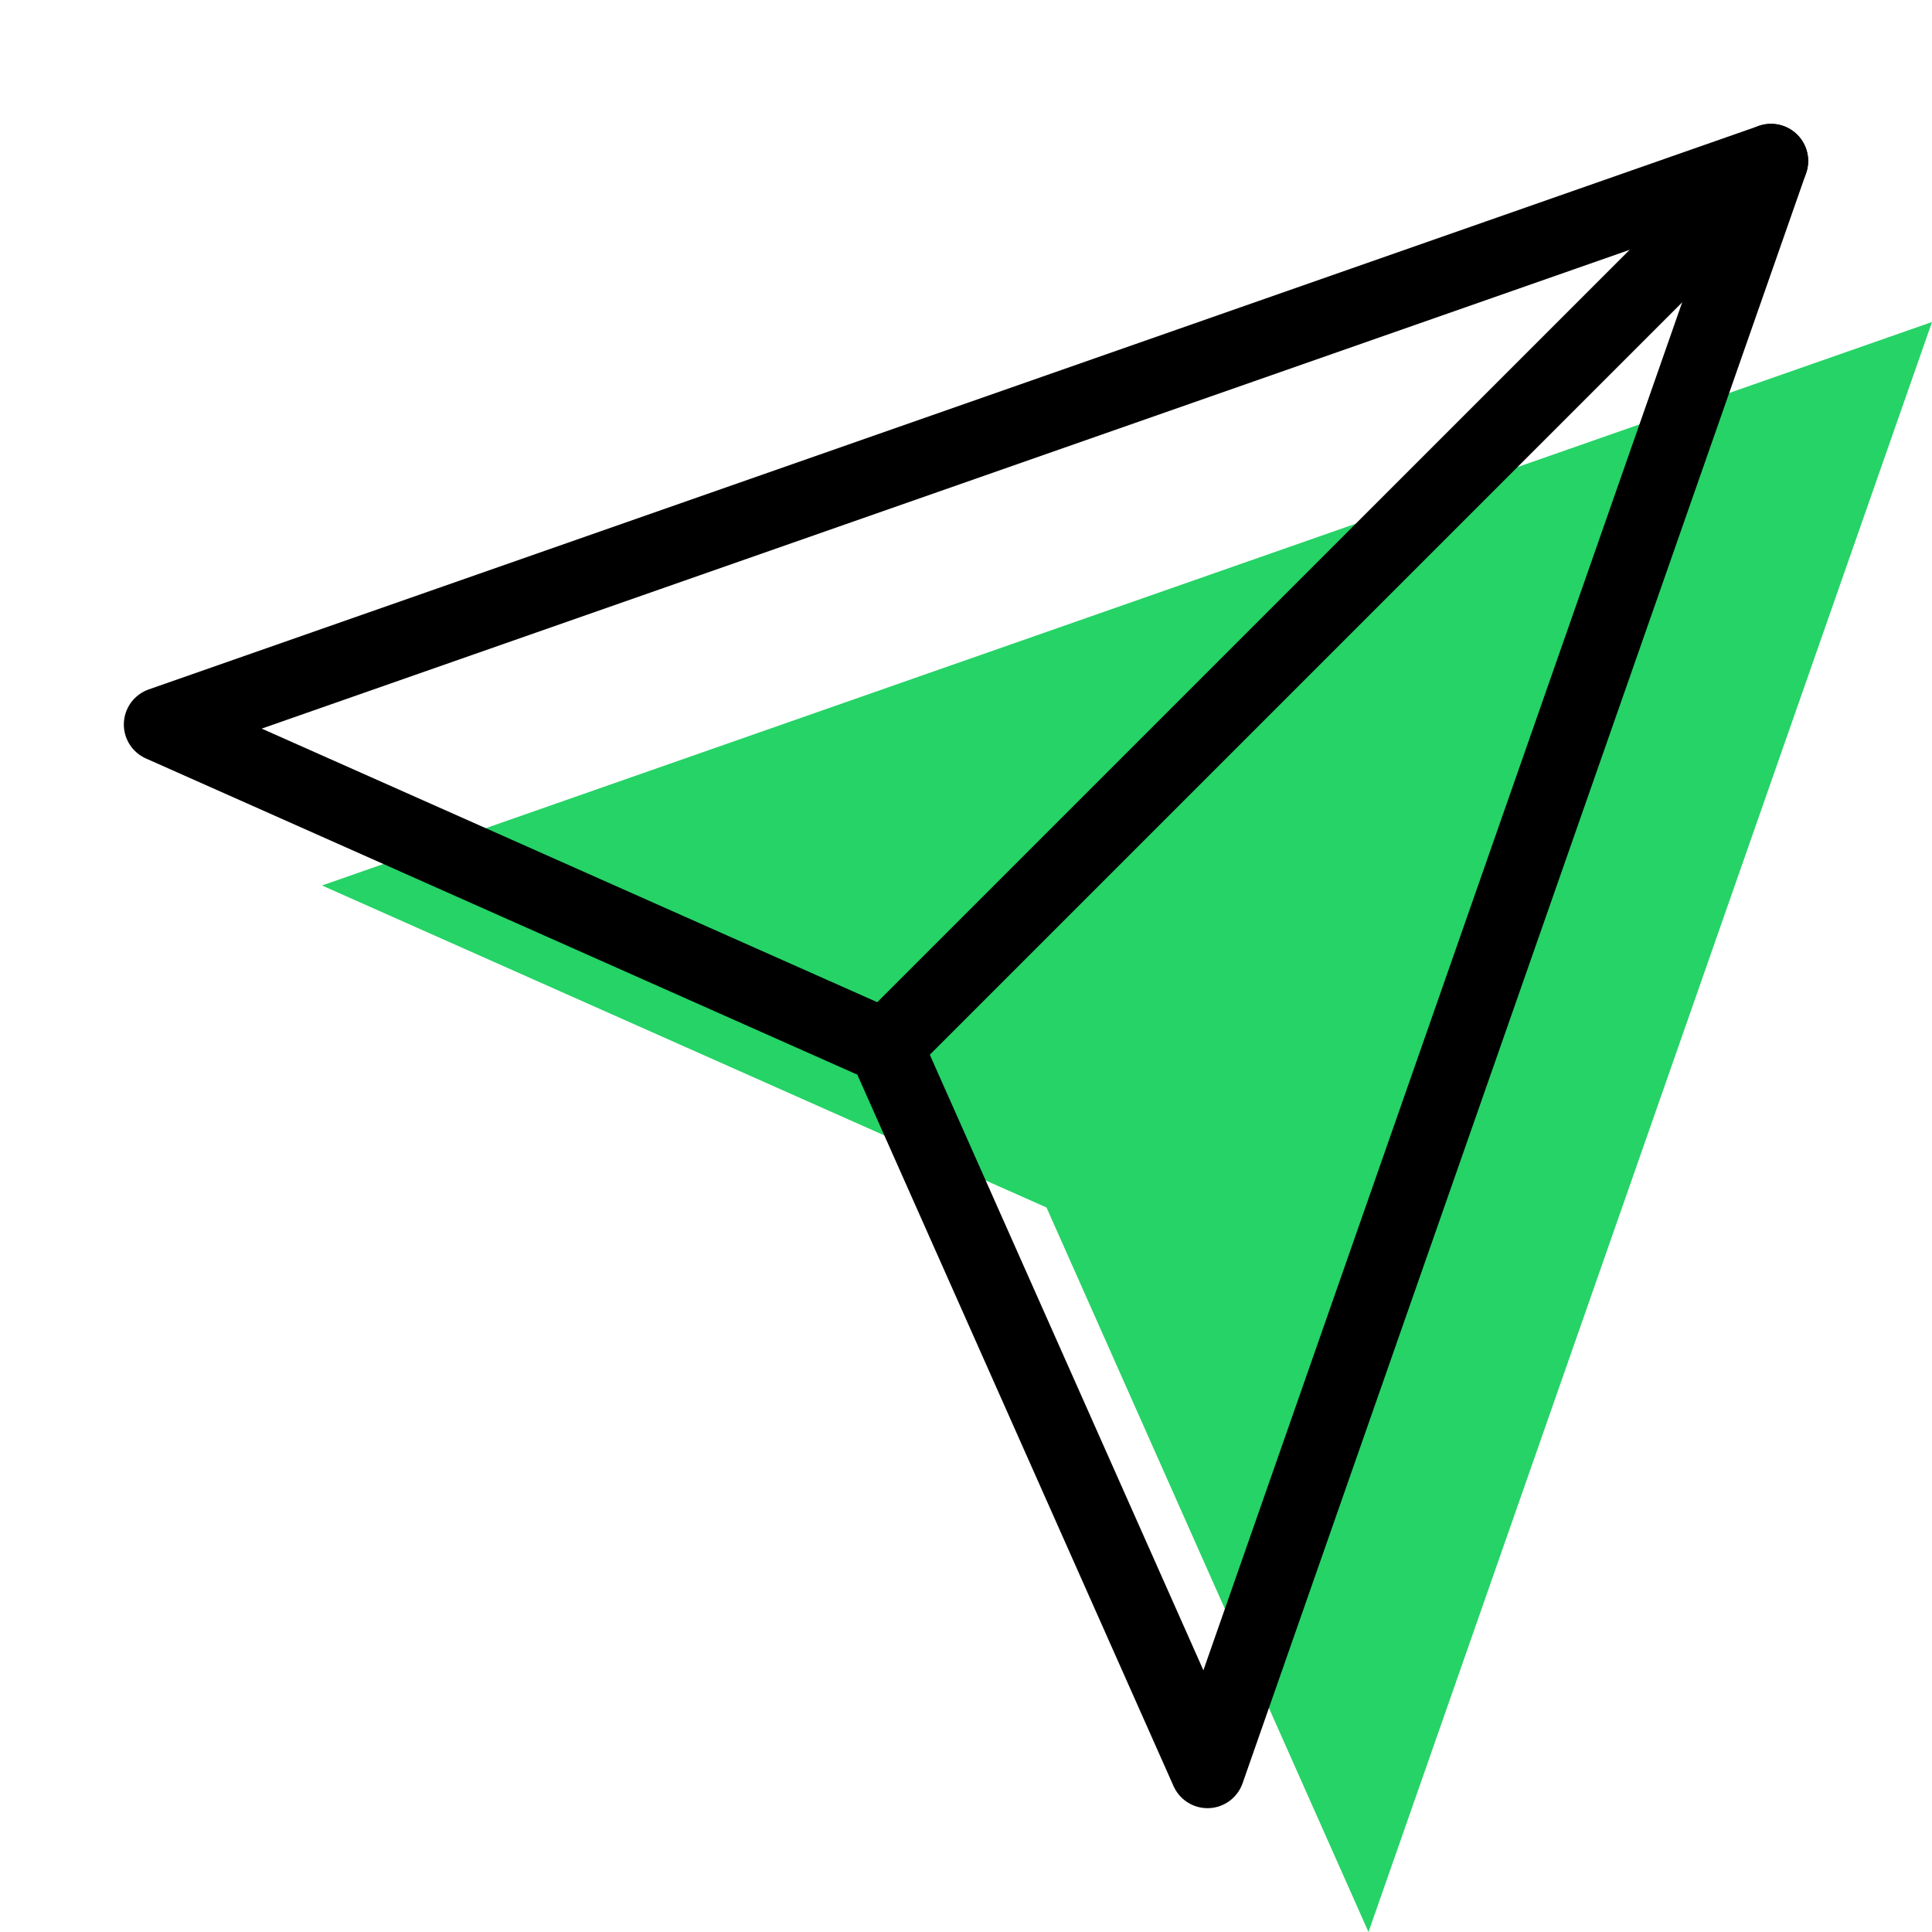
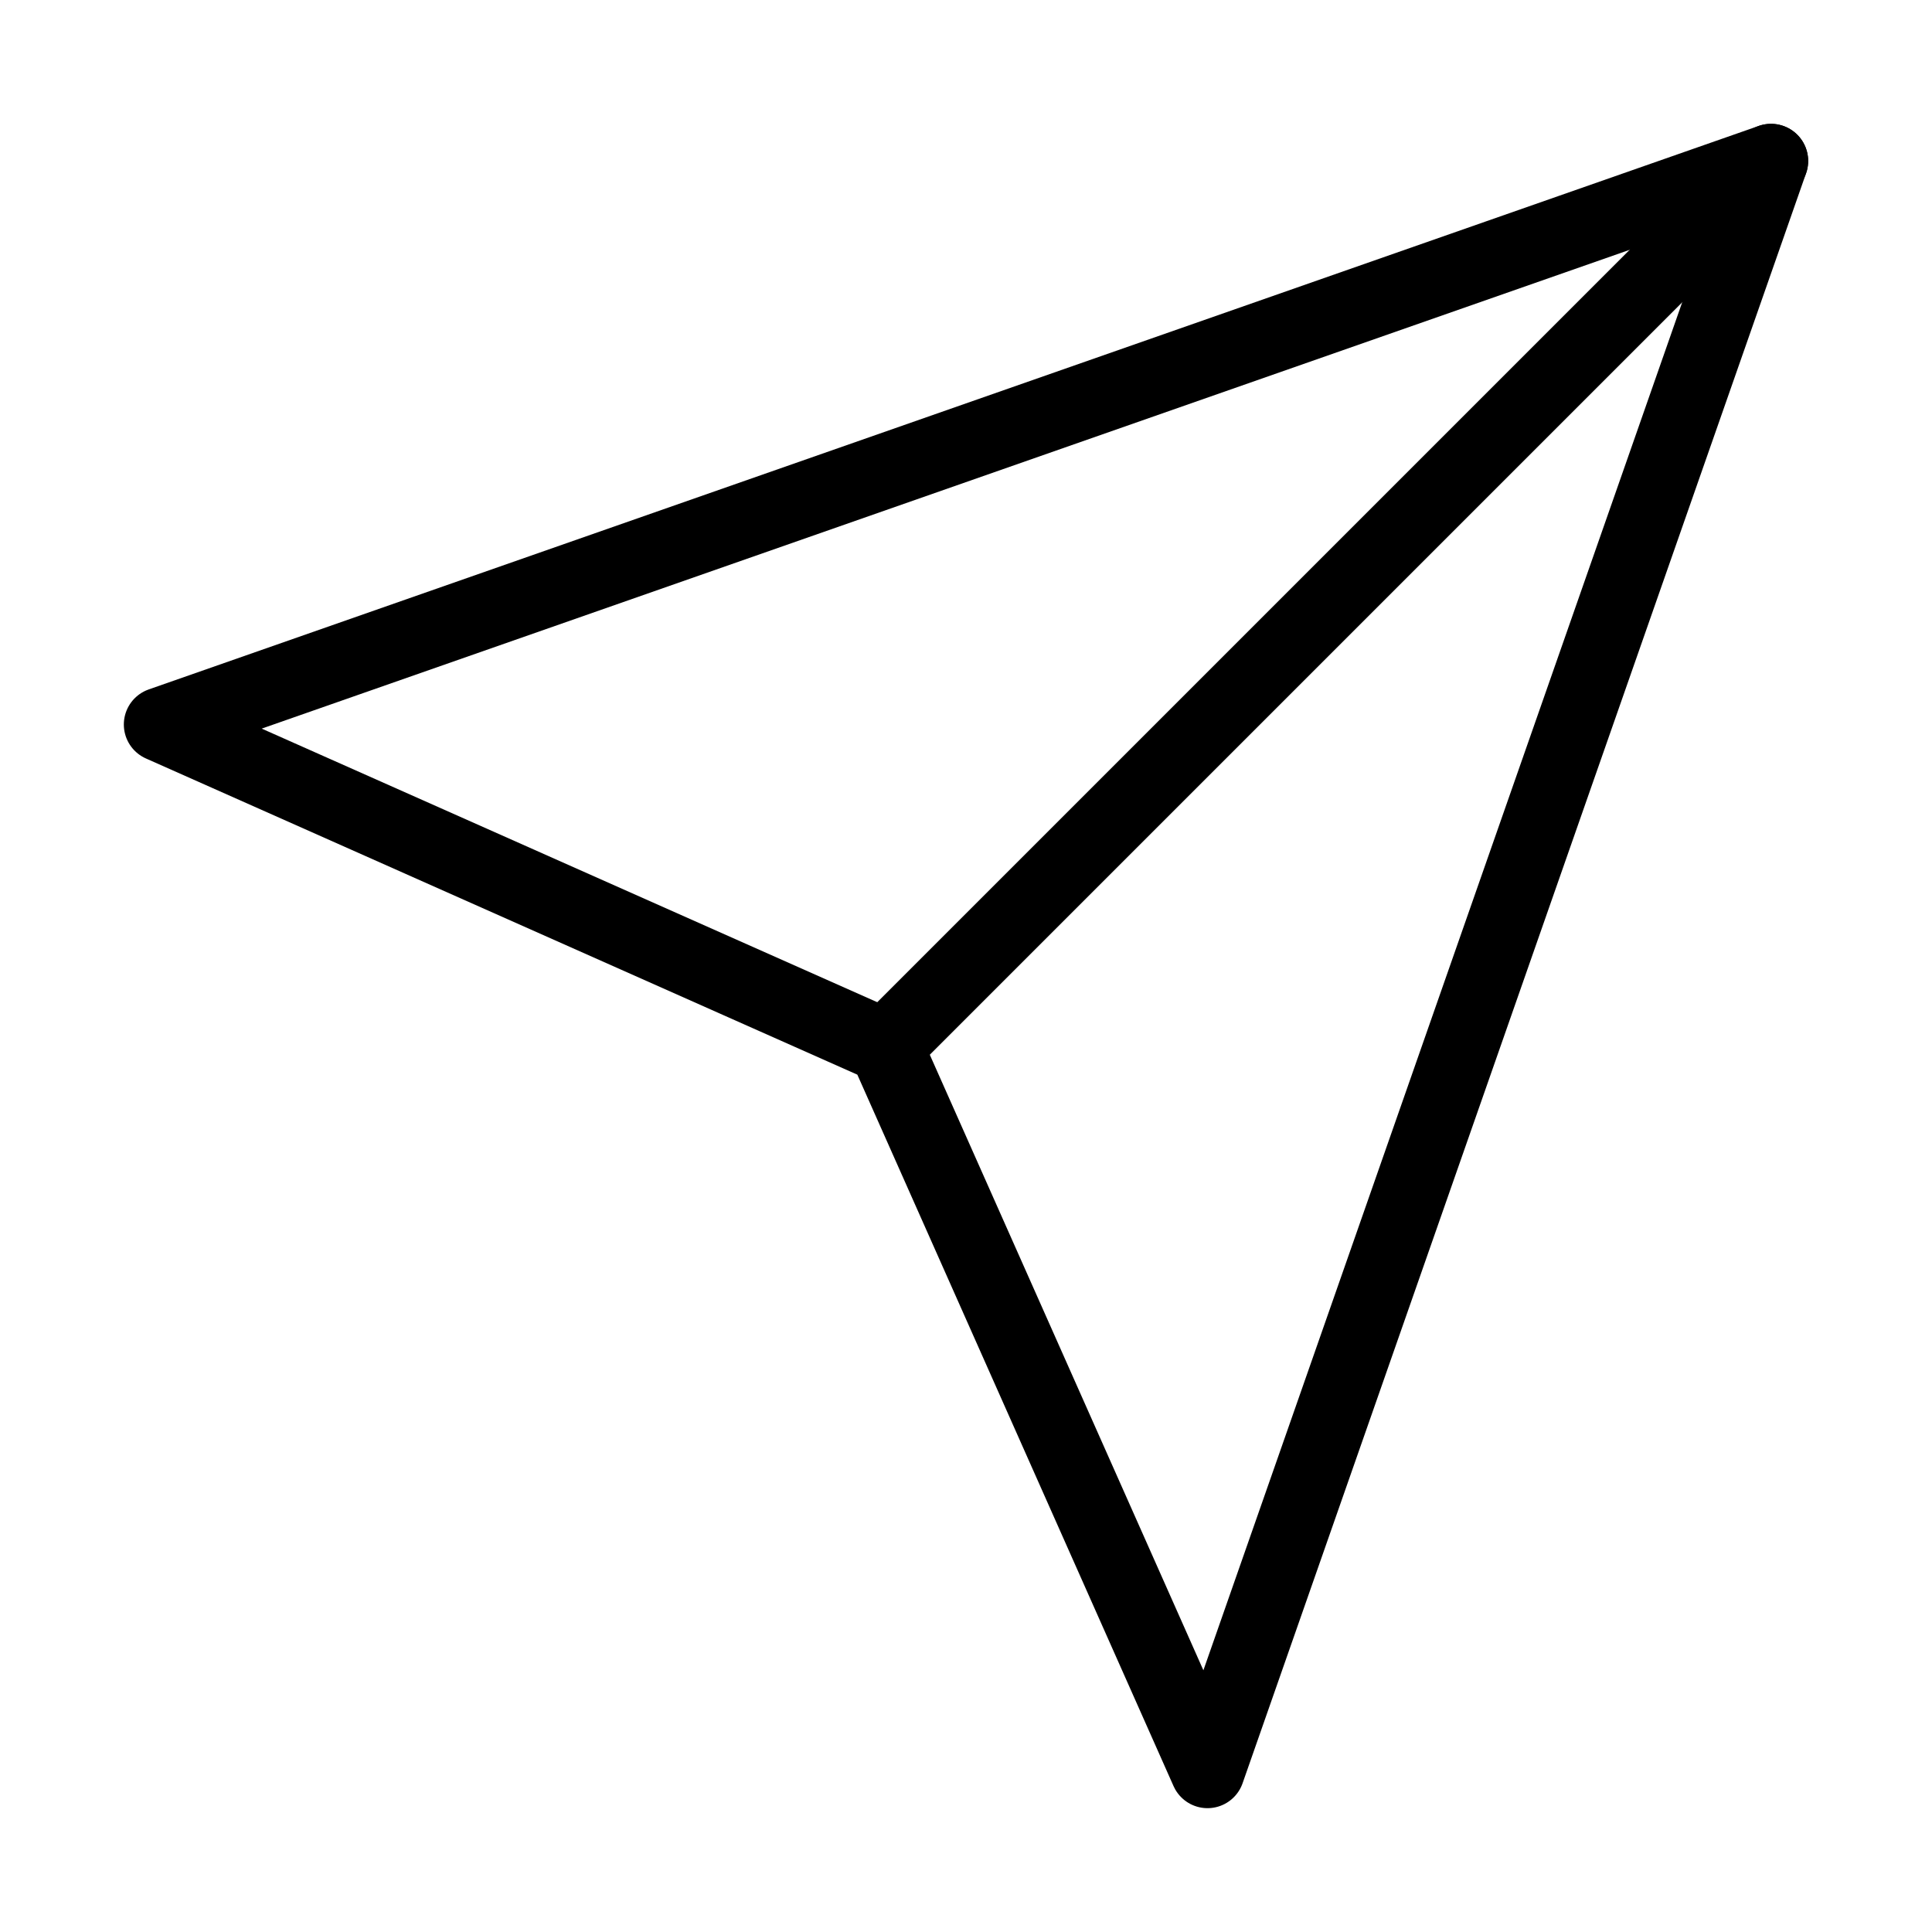
<svg xmlns="http://www.w3.org/2000/svg" width="52" height="52" viewBox="0 0 52 52" fill="none">
-   <path d="M52 8.667L36.833 52L28.167 32.5L8.667 23.833L52 8.667Z" fill="#25D366" />
  <path d="M47.667 4.333L23.833 28.167" stroke="black" stroke-width="2" stroke-linecap="round" stroke-linejoin="round" />
  <path d="M47.667 4.333L32.5 47.667L23.833 28.167L4.333 19.5L47.667 4.333Z" stroke="black" stroke-width="2" stroke-linecap="round" stroke-linejoin="round" />
</svg>